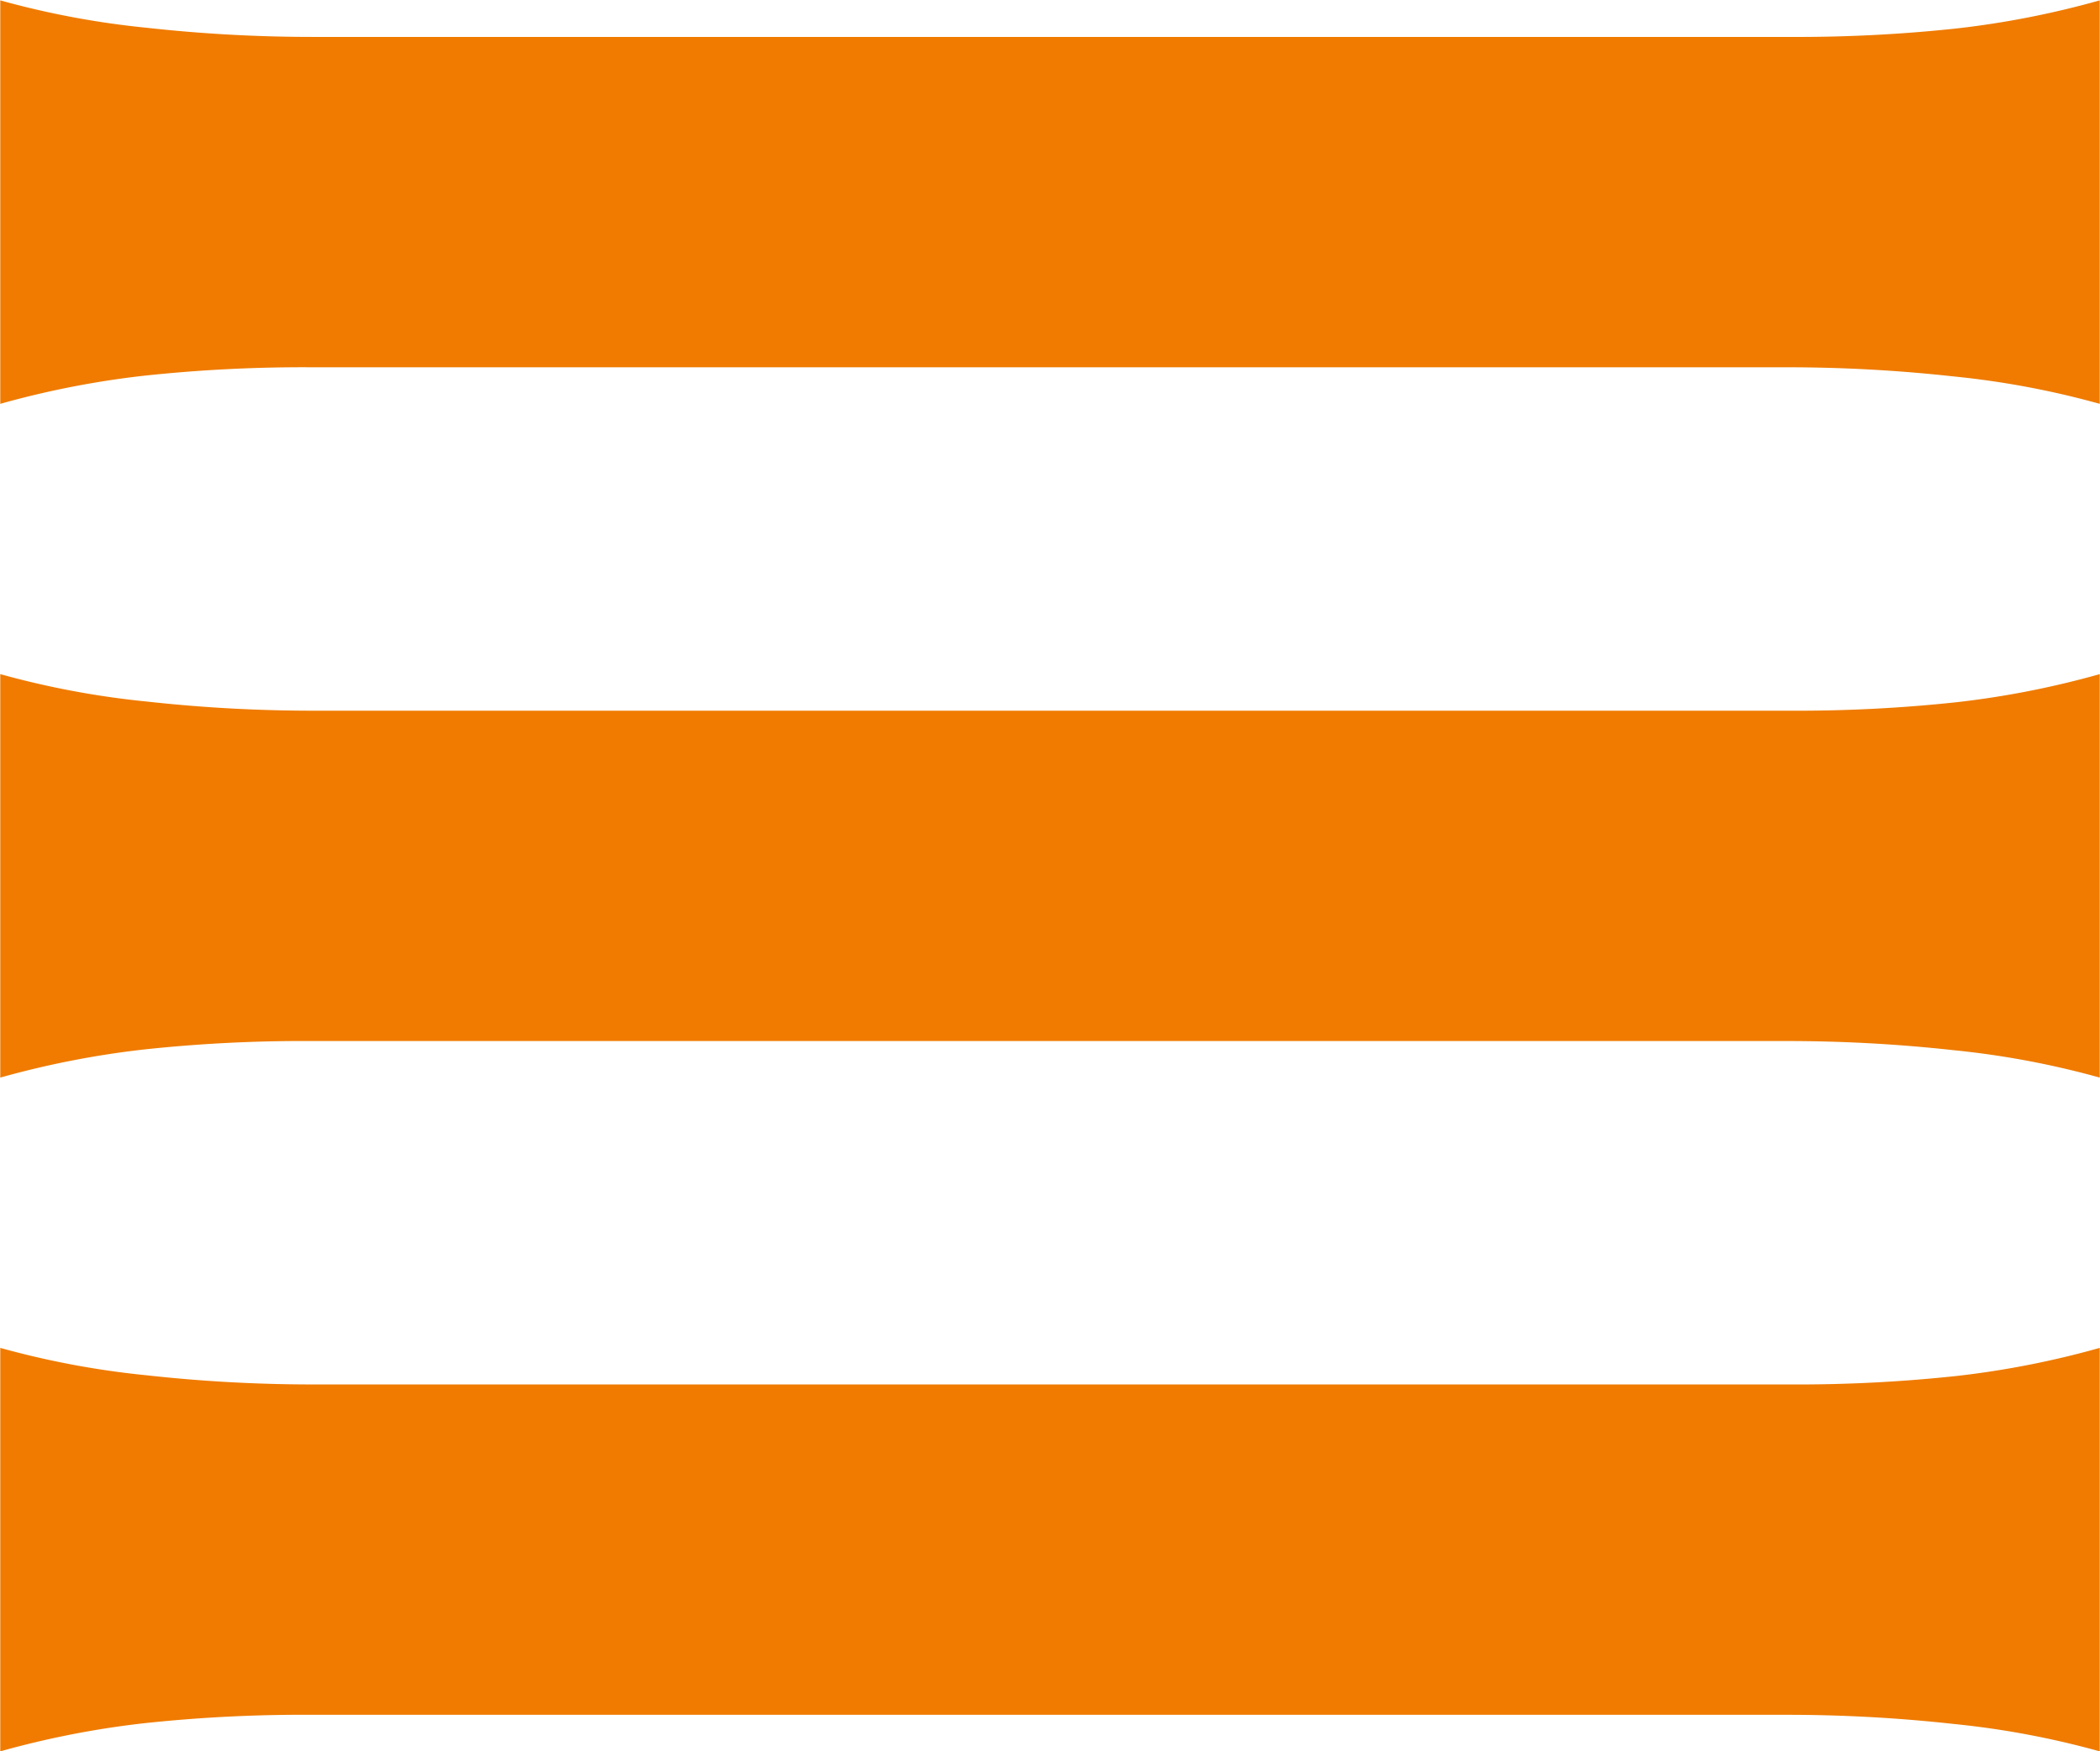
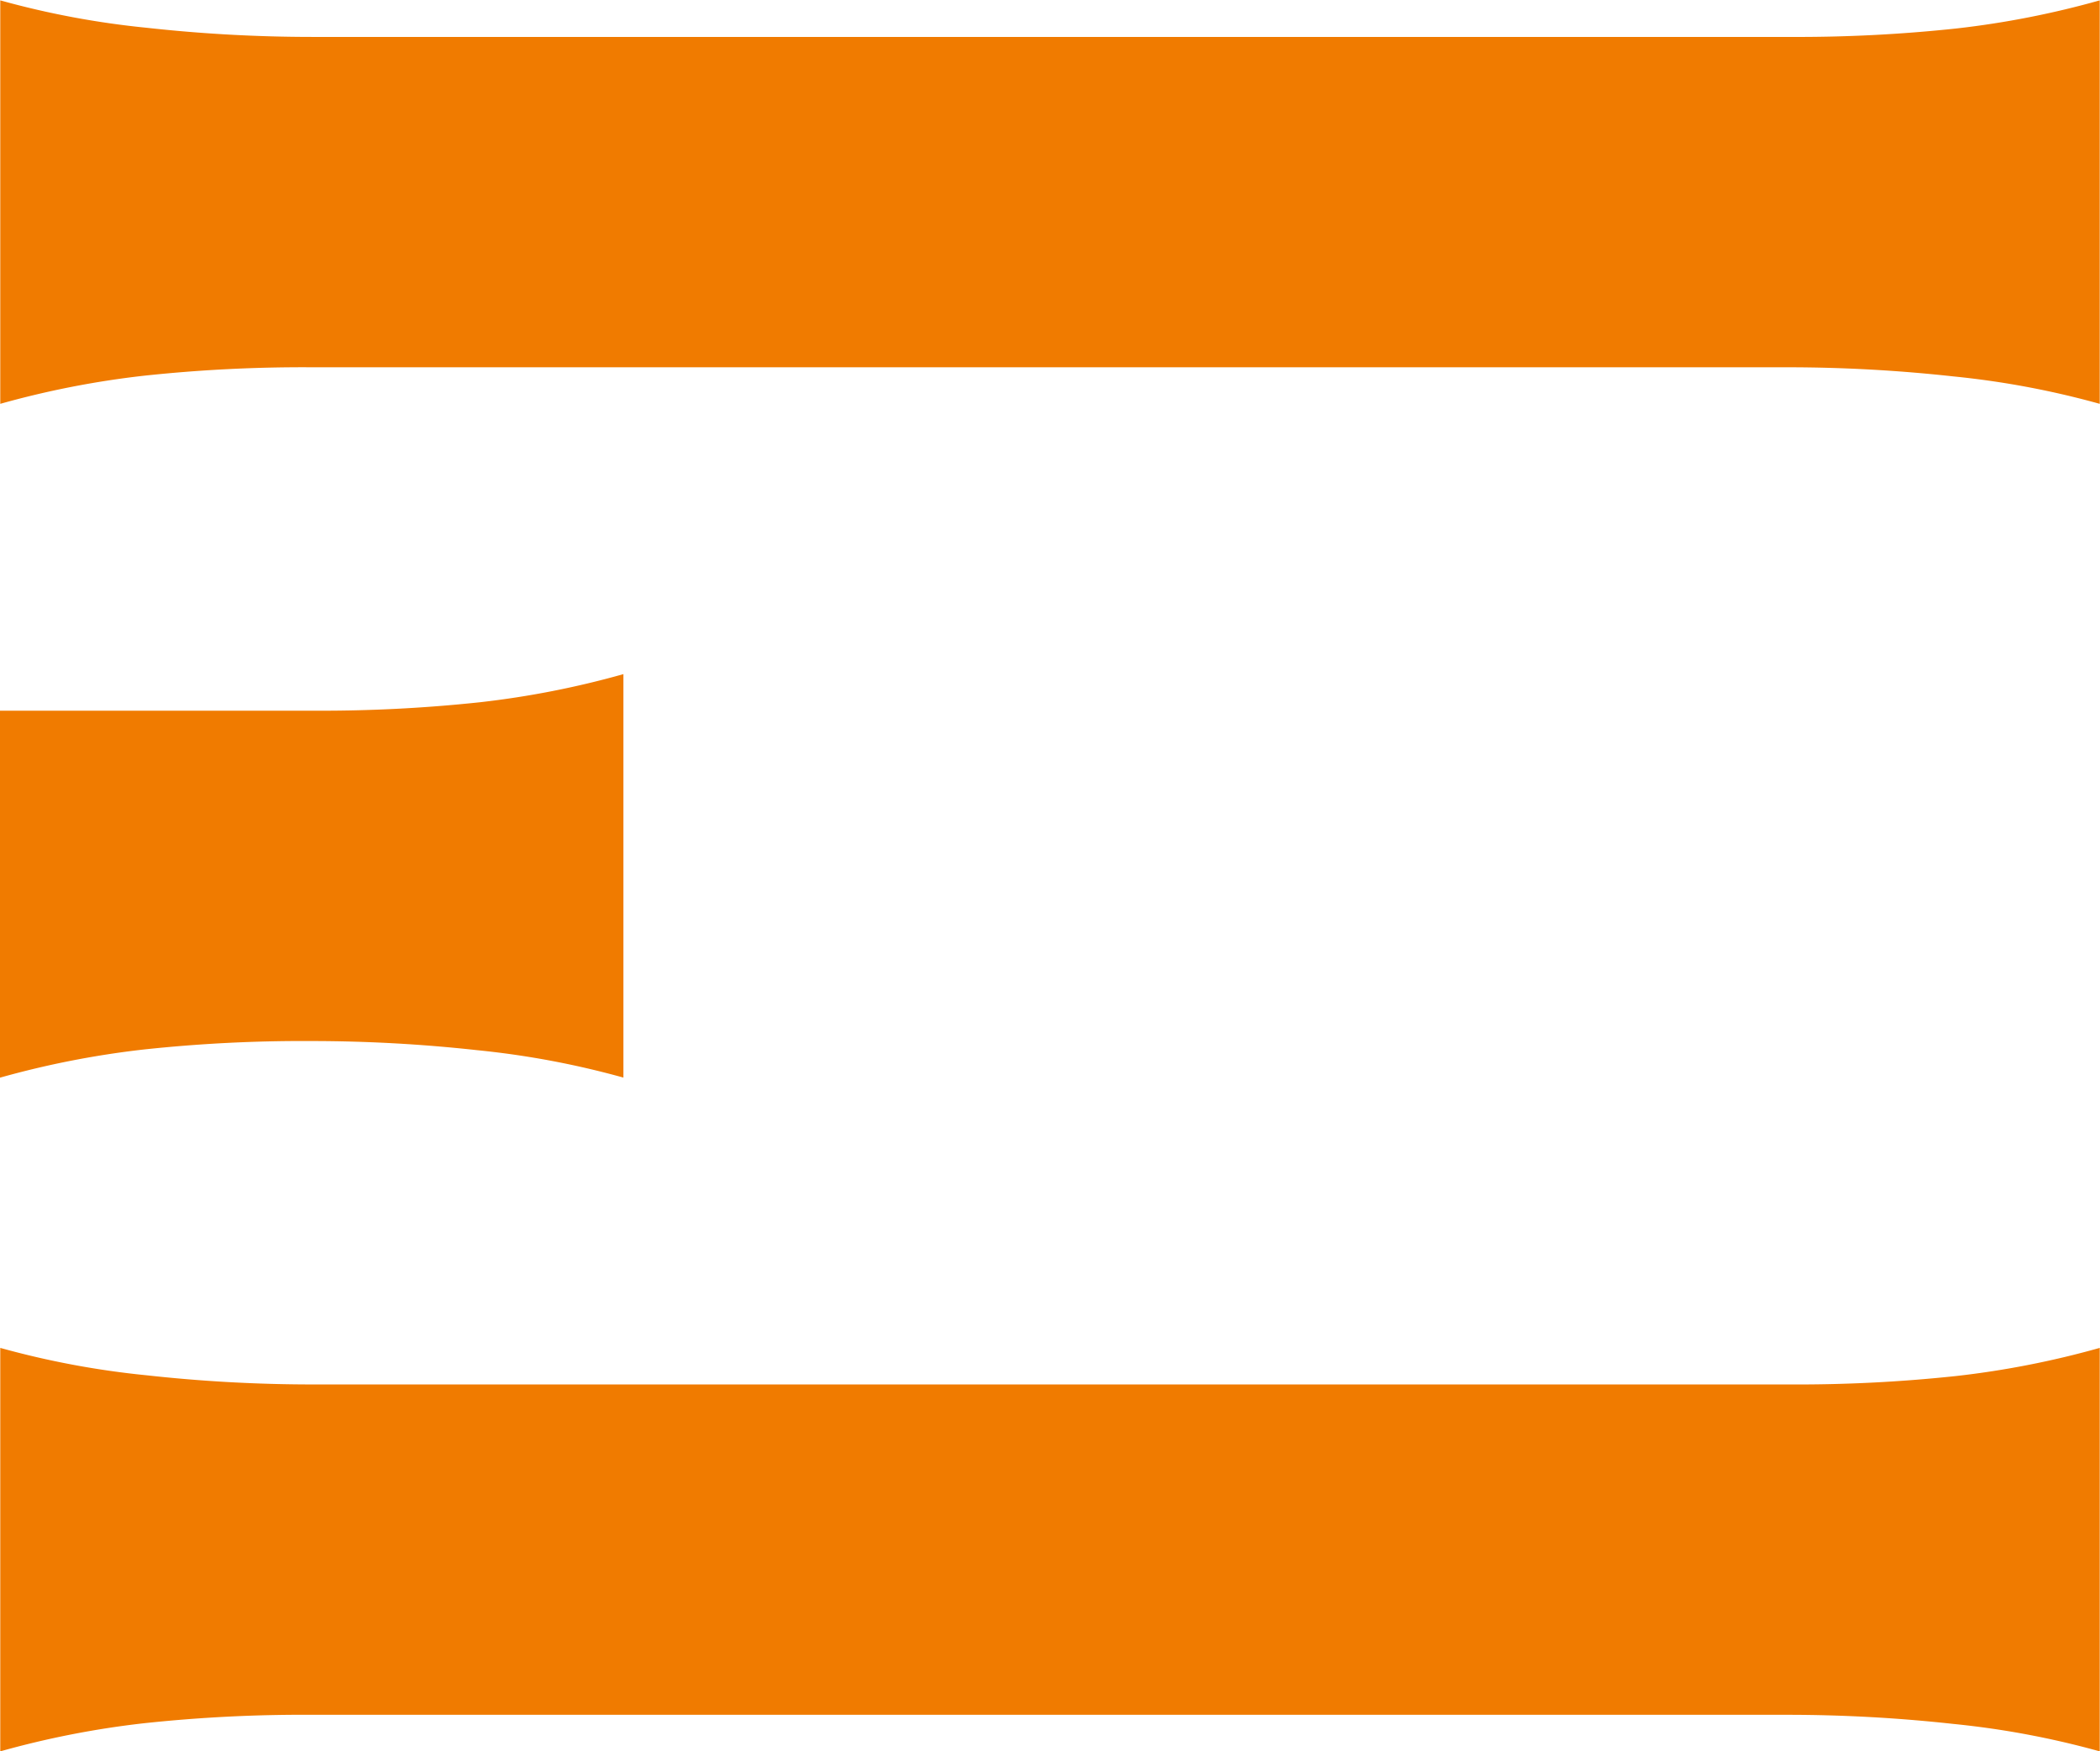
<svg xmlns="http://www.w3.org/2000/svg" width="79.43" height="66.25" viewBox="0 0 79.43 66.25">
-   <path style="fill: #f07b00" d="M1890.17,299.633a34.3,34.3,0,0,1,5.42-1.062,56.367,56.367,0,0,1,6.37-.321h55.84a57.466,57.466,0,0,1,6.25.346,32.713,32.713,0,0,1,5.53,1.037V284.369a34.068,34.068,0,0,1-5.41,1.062,56.493,56.493,0,0,1-6.37.321h-55.84a57.078,57.078,0,0,1-6.25-.346,32.744,32.744,0,0,1-5.54-1.037v15.264Zm0-25.49a34.3,34.3,0,0,1,5.42-1.062,56.367,56.367,0,0,1,6.37-.321h55.84a57.466,57.466,0,0,1,6.25.346,32.713,32.713,0,0,1,5.53,1.037V258.879a34.068,34.068,0,0,1-5.41,1.062,56.493,56.493,0,0,1-6.37.321h-55.84a57.078,57.078,0,0,1-6.25-.346,32.744,32.744,0,0,1-5.54-1.037v15.264Zm0-25.49a34.3,34.3,0,0,1,5.42-1.062,56.367,56.367,0,0,1,6.37-.321h55.84a57.466,57.466,0,0,1,6.25.346,32.713,32.713,0,0,1,5.53,1.037V233.389a34.068,34.068,0,0,1-5.41,1.062,56.493,56.493,0,0,1-6.37.321h-55.84a57.078,57.078,0,0,1-6.25-.346,32.744,32.744,0,0,1-5.54-1.037v15.264Z" transform="translate(-1890.16 -233.375)" />
+   <path style="fill: #f07b00" d="M1890.17,299.633a34.3,34.3,0,0,1,5.42-1.062,56.367,56.367,0,0,1,6.37-.321h55.84a57.466,57.466,0,0,1,6.25.346,32.713,32.713,0,0,1,5.53,1.037V284.369a34.068,34.068,0,0,1-5.41,1.062,56.493,56.493,0,0,1-6.37.321h-55.84a57.078,57.078,0,0,1-6.25-.346,32.744,32.744,0,0,1-5.54-1.037v15.264Zm0-25.49a34.3,34.3,0,0,1,5.42-1.062,56.367,56.367,0,0,1,6.37-.321a57.466,57.466,0,0,1,6.25.346,32.713,32.713,0,0,1,5.53,1.037V258.879a34.068,34.068,0,0,1-5.41,1.062,56.493,56.493,0,0,1-6.37.321h-55.84a57.078,57.078,0,0,1-6.25-.346,32.744,32.744,0,0,1-5.54-1.037v15.264Zm0-25.49a34.3,34.3,0,0,1,5.42-1.062,56.367,56.367,0,0,1,6.37-.321h55.84a57.466,57.466,0,0,1,6.25.346,32.713,32.713,0,0,1,5.53,1.037V233.389a34.068,34.068,0,0,1-5.41,1.062,56.493,56.493,0,0,1-6.37.321h-55.84a57.078,57.078,0,0,1-6.25-.346,32.744,32.744,0,0,1-5.54-1.037v15.264Z" transform="translate(-1890.16 -233.375)" />
</svg>